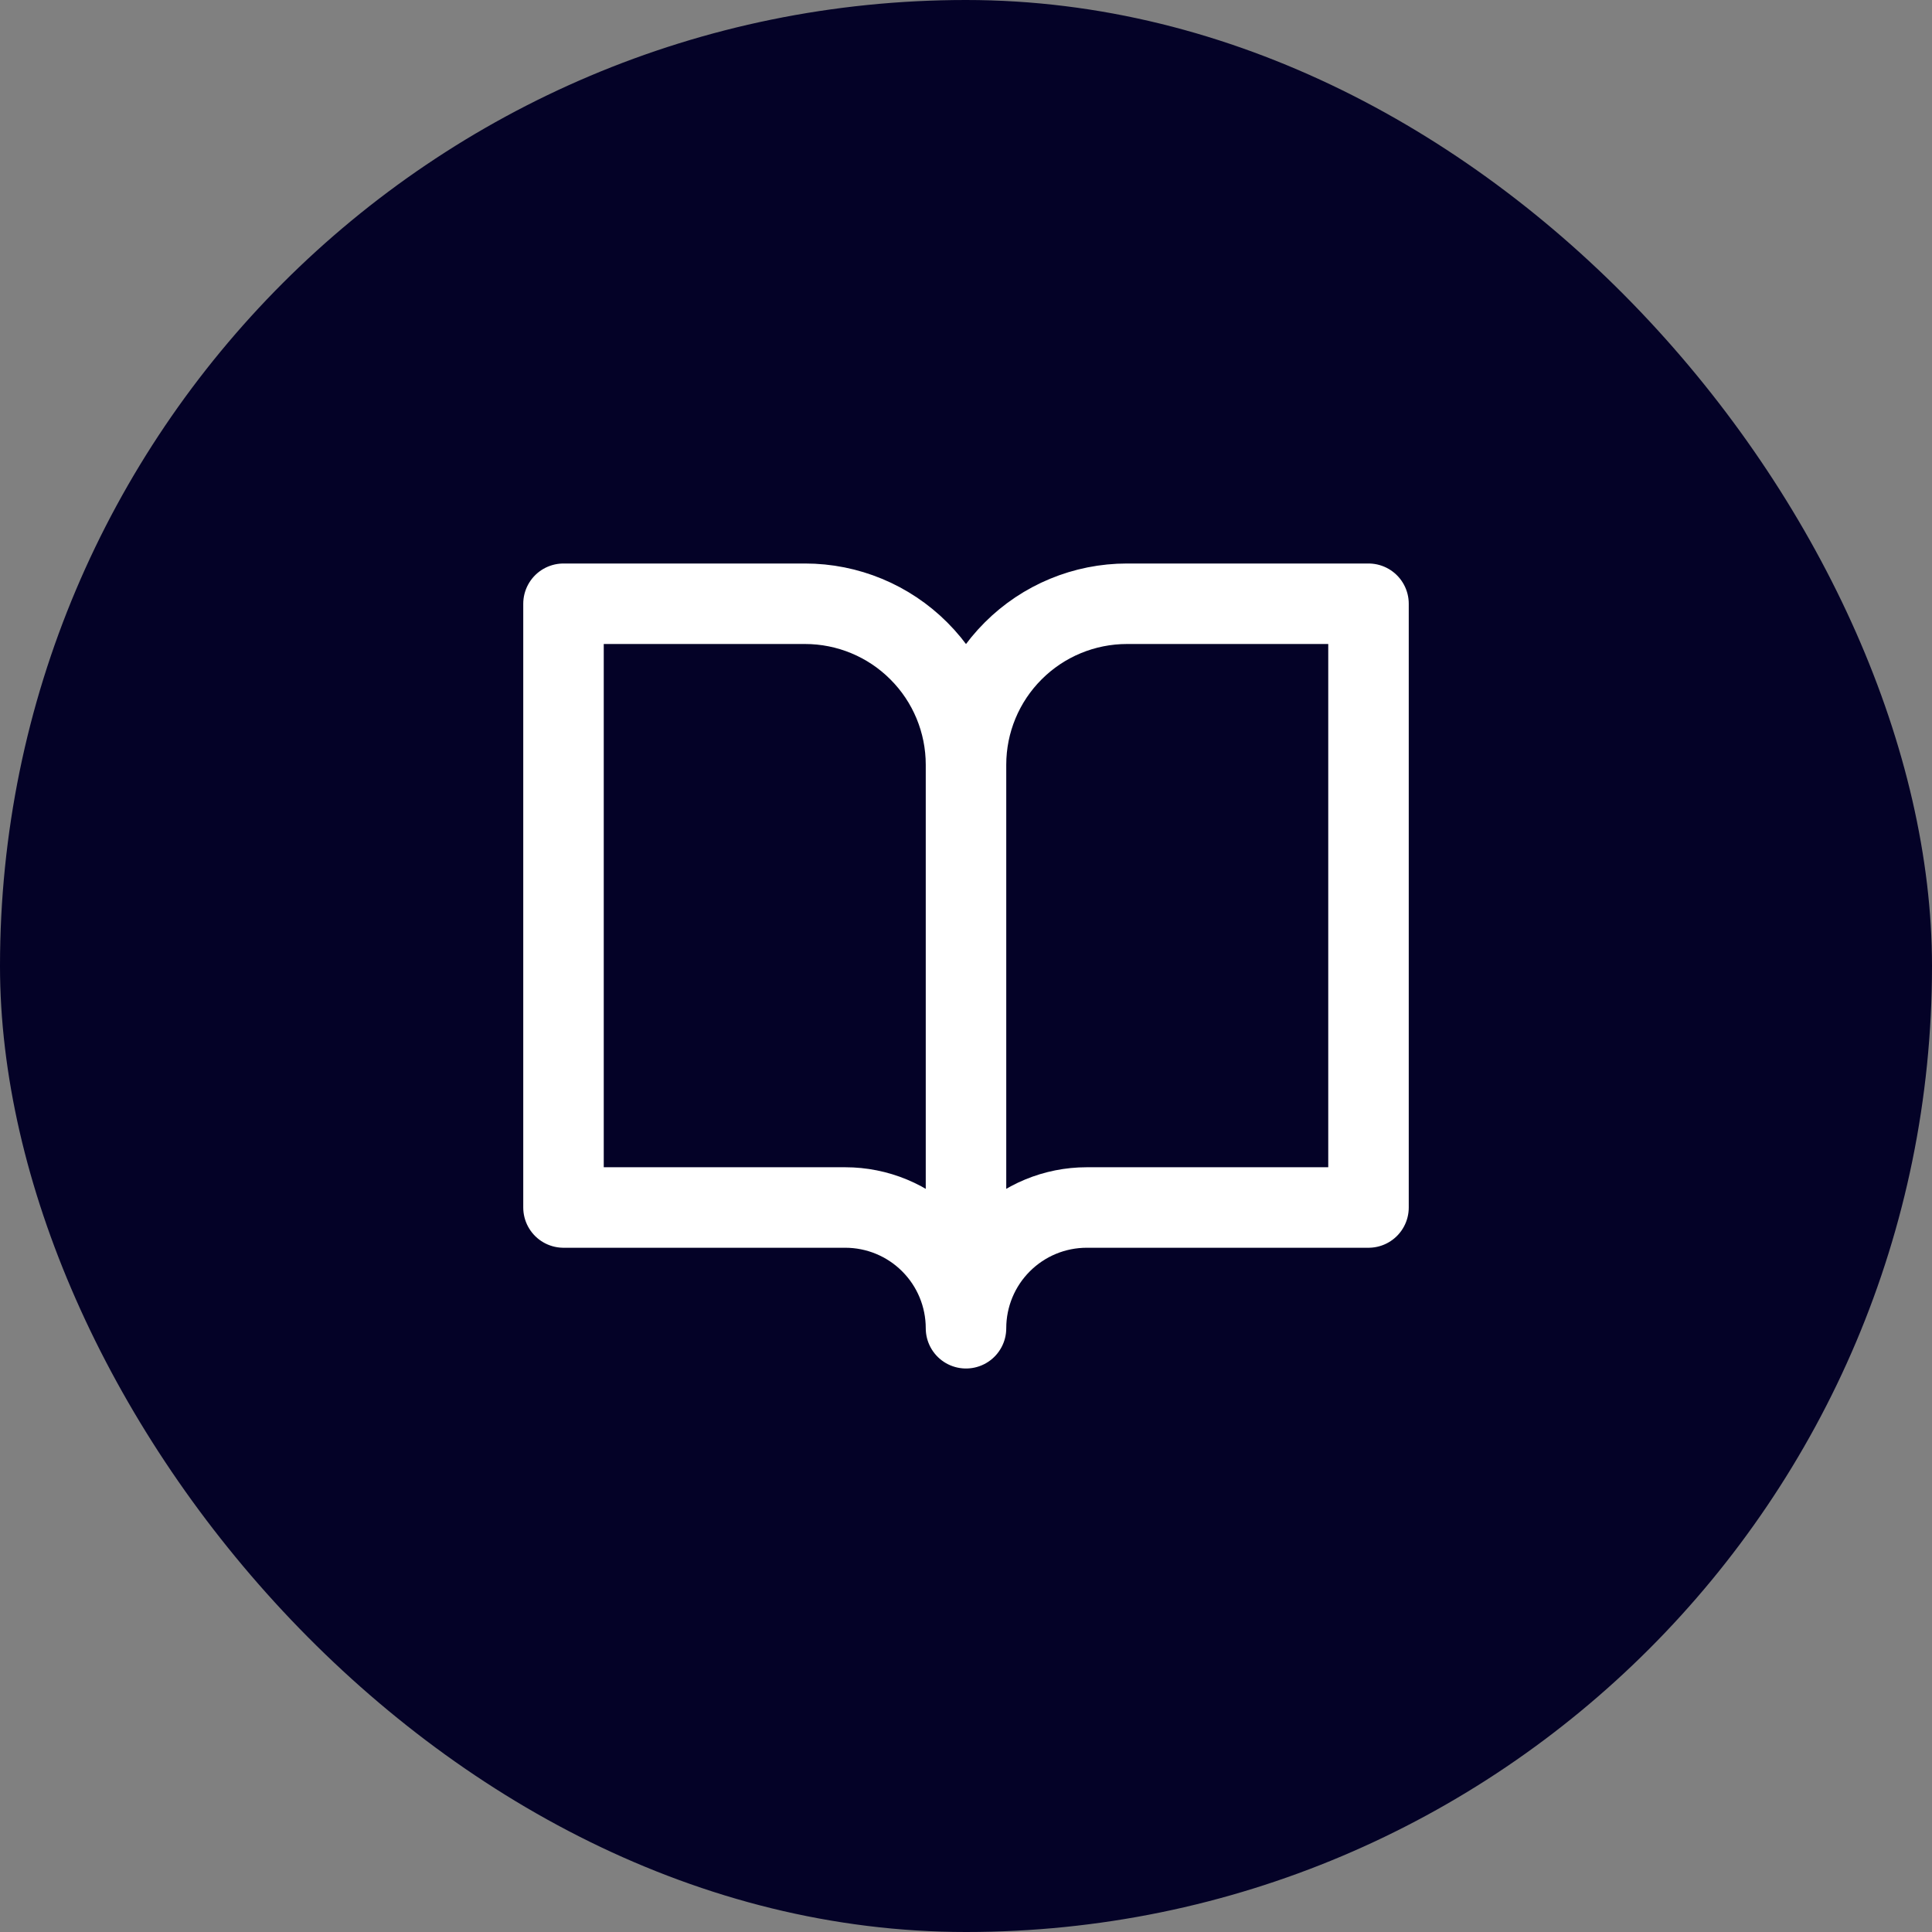
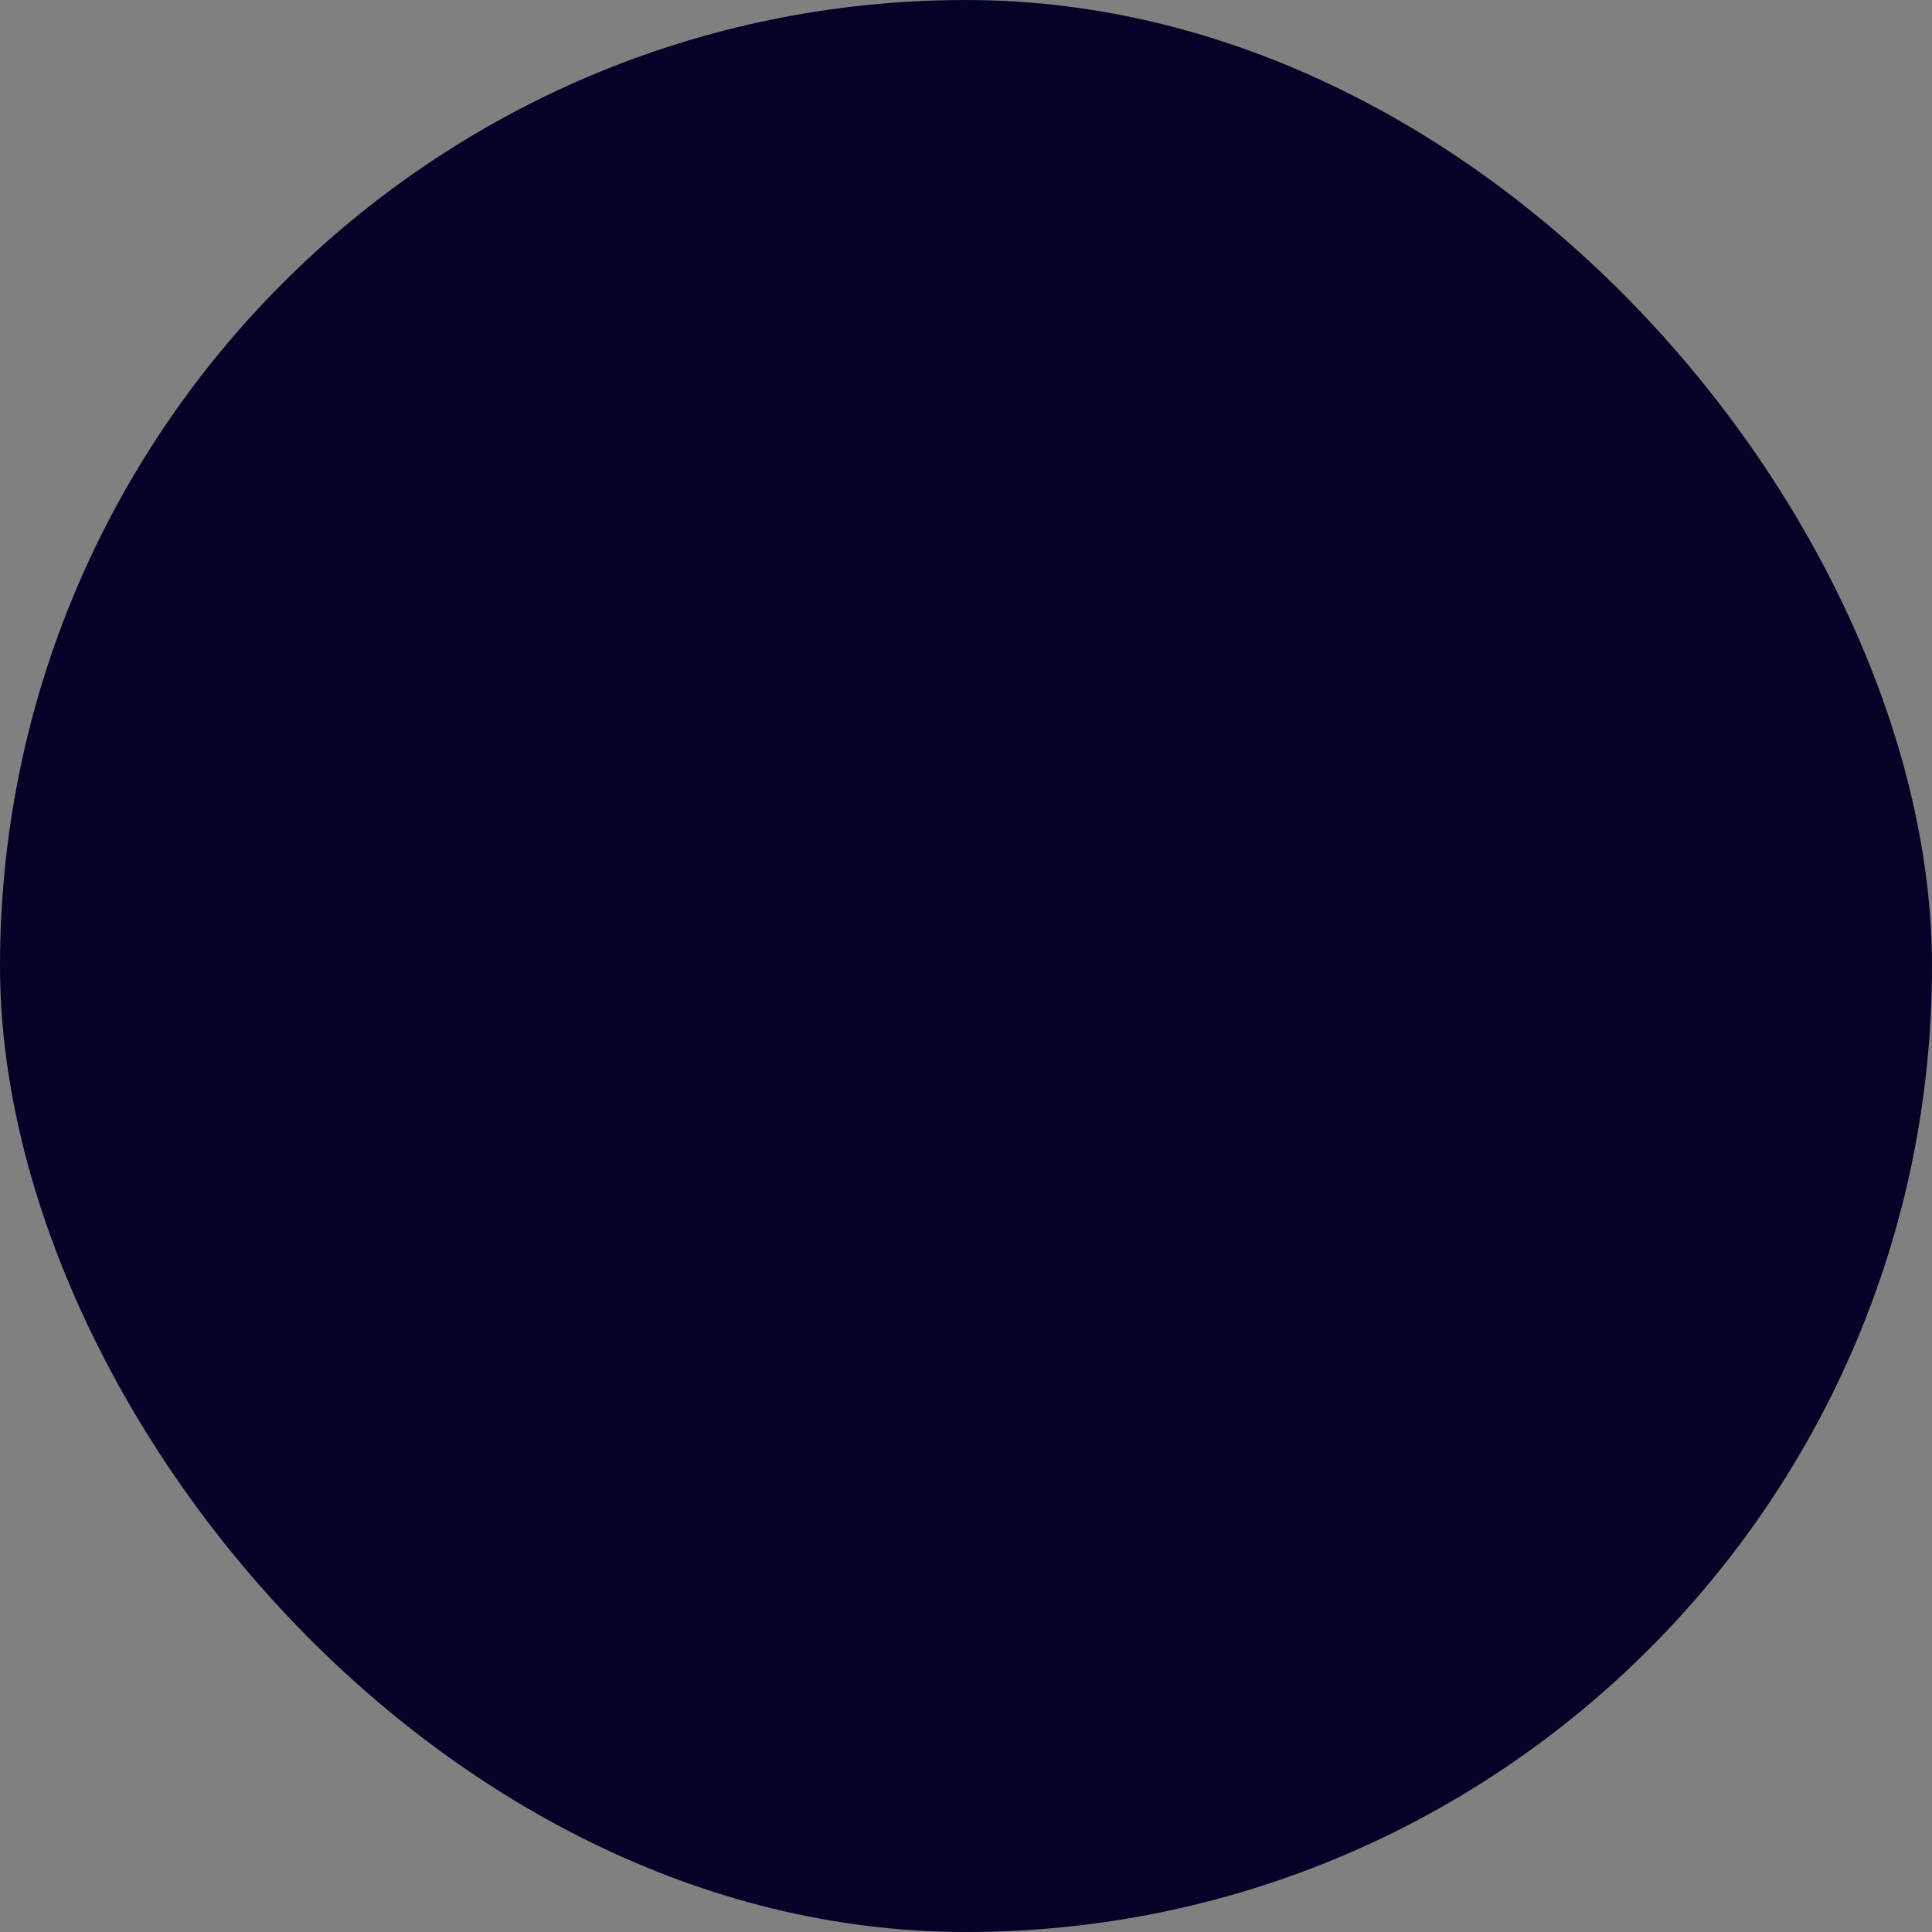
<svg xmlns="http://www.w3.org/2000/svg" width="48" height="48" viewBox="0 0 48 48" fill="none">
  <rect x="0" y="0" width="48" height="48" fill="#808080" stroke="none" />
  <rect width="48" height="48" rx="24" fill="#040227" />
-   <path d="M24 19C24 17.939 23.579 16.922 22.828 16.172C22.078 15.421 21.061 15 20 15H14V30H21C21.796 30 22.559 30.316 23.121 30.879C23.684 31.441 24 32.204 24 33M24 19V33M24 19C24 17.939 24.421 16.922 25.172 16.172C25.922 15.421 26.939 15 28 15H34V30H27C26.204 30 25.441 30.316 24.879 30.879C24.316 31.441 24 32.204 24 33" stroke="white" stroke-width="2" stroke-linecap="round" stroke-linejoin="round" />
</svg>